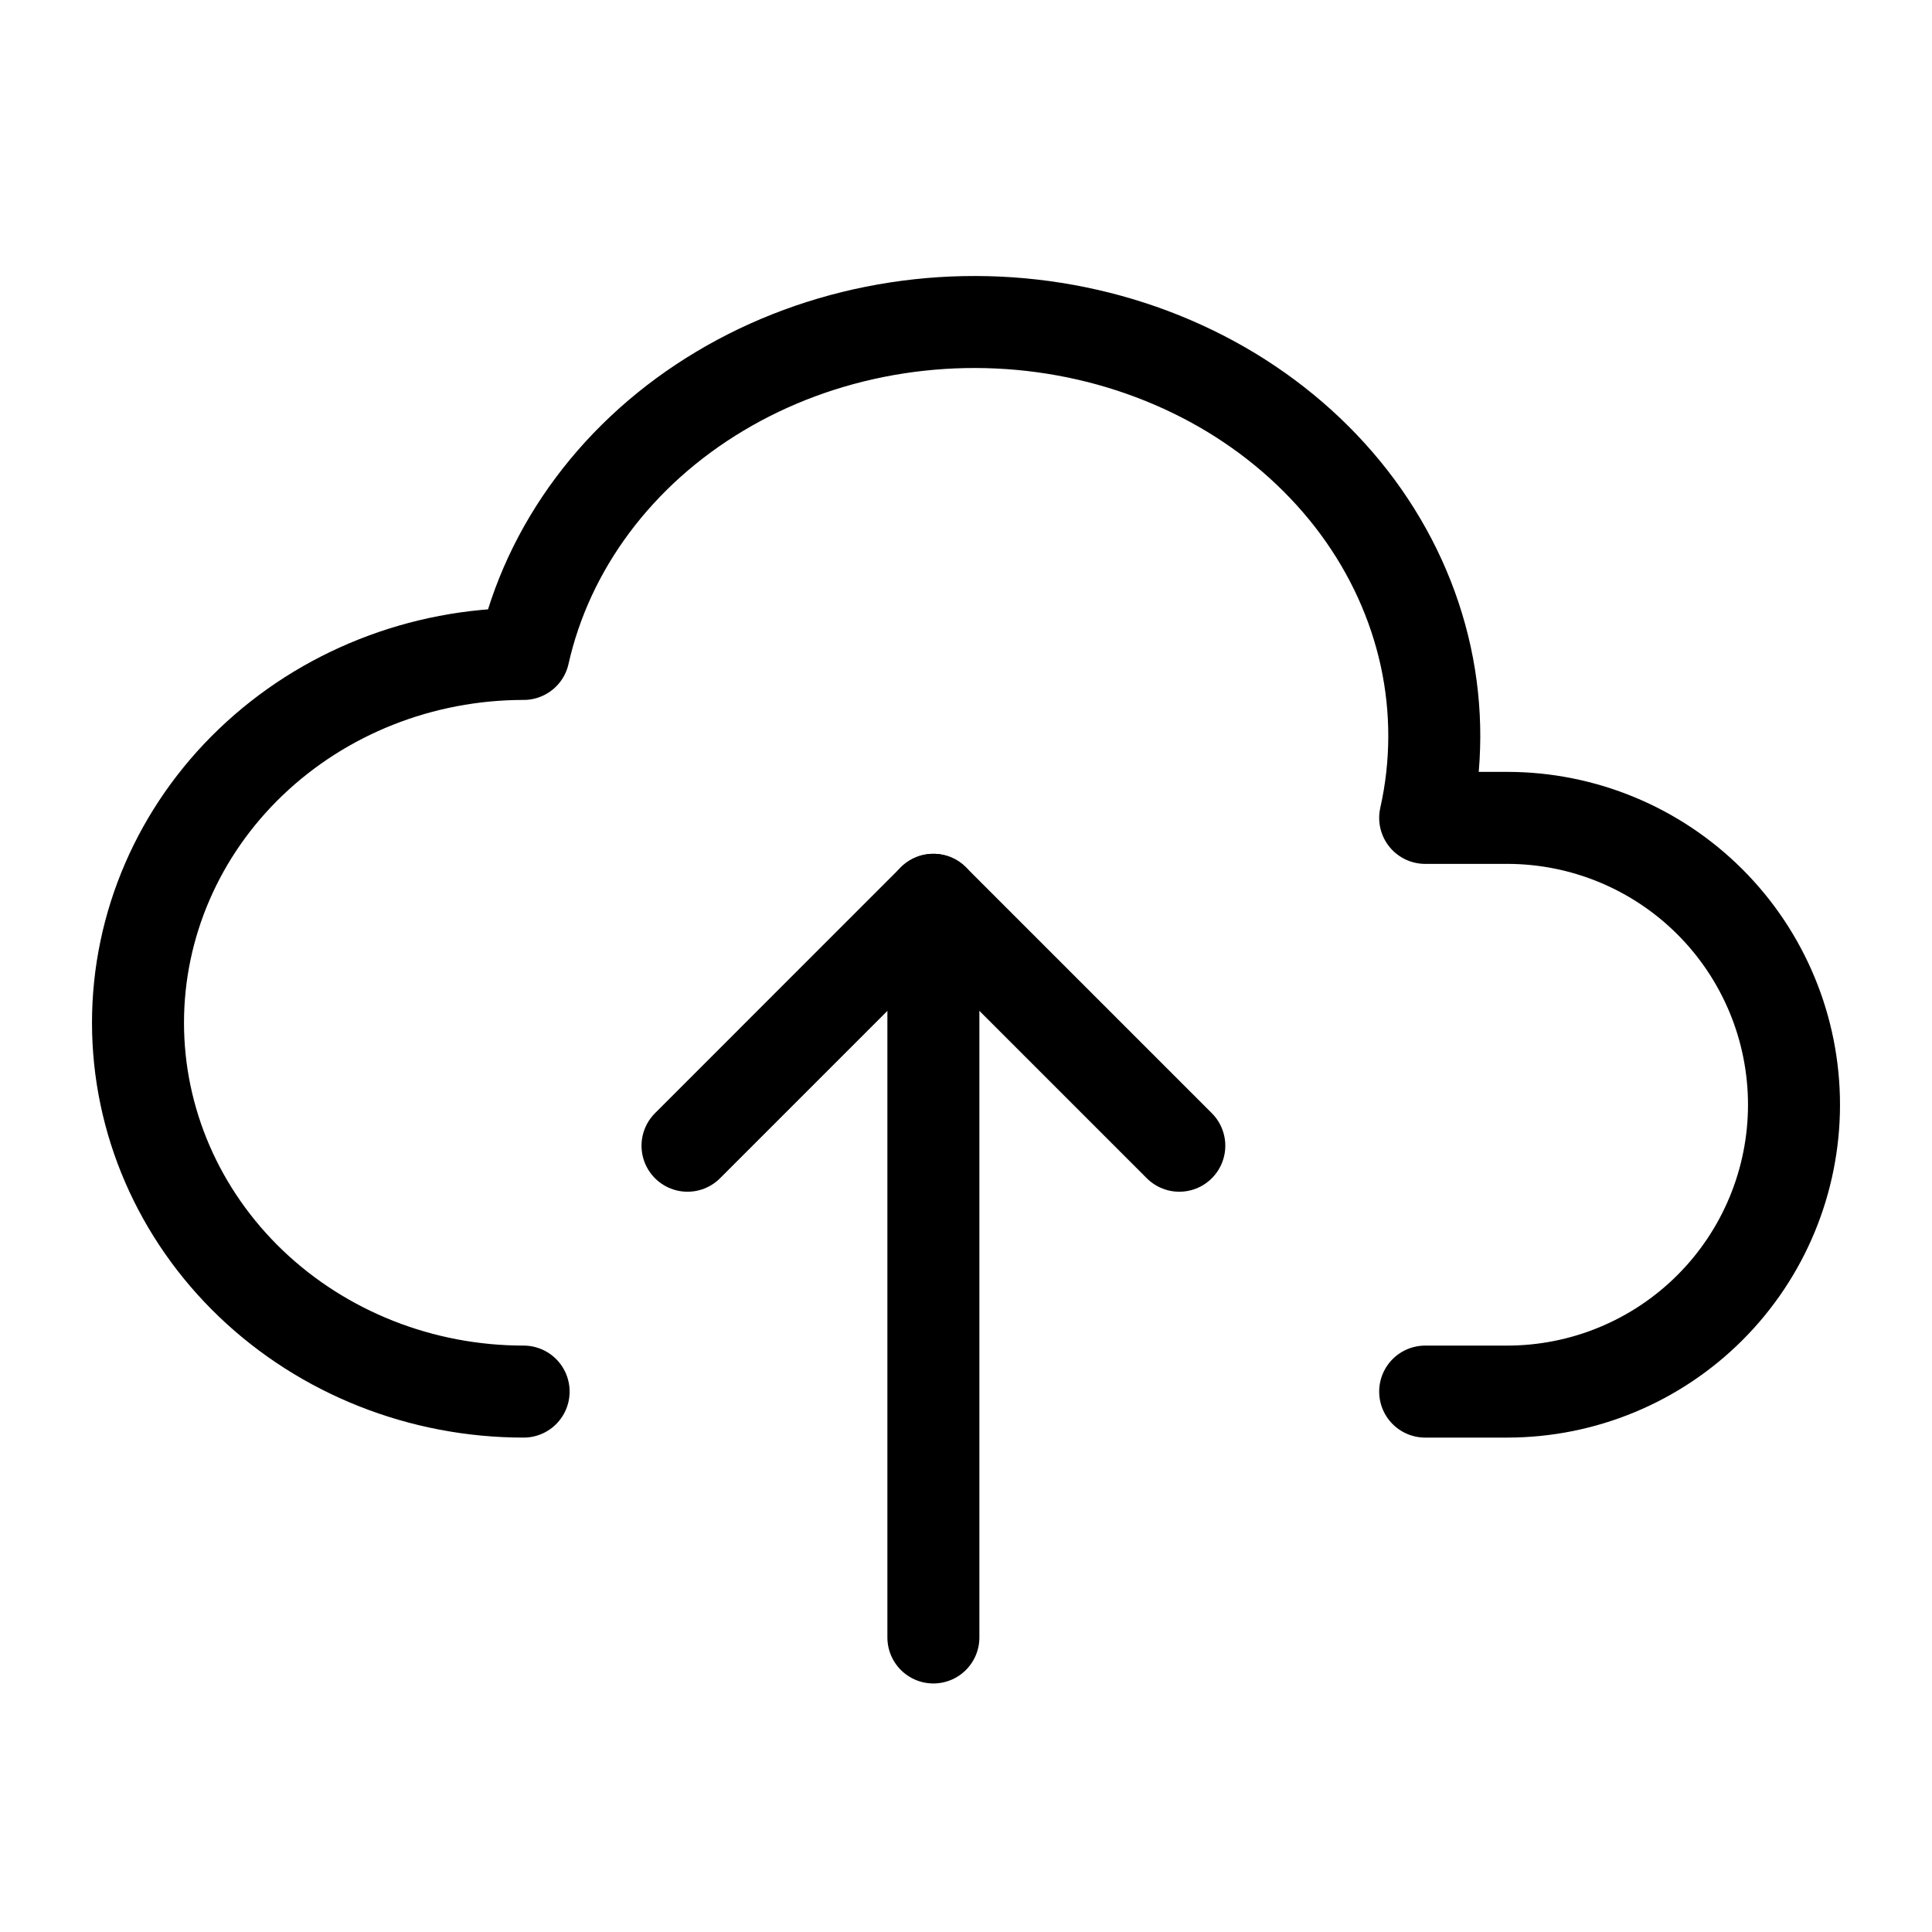
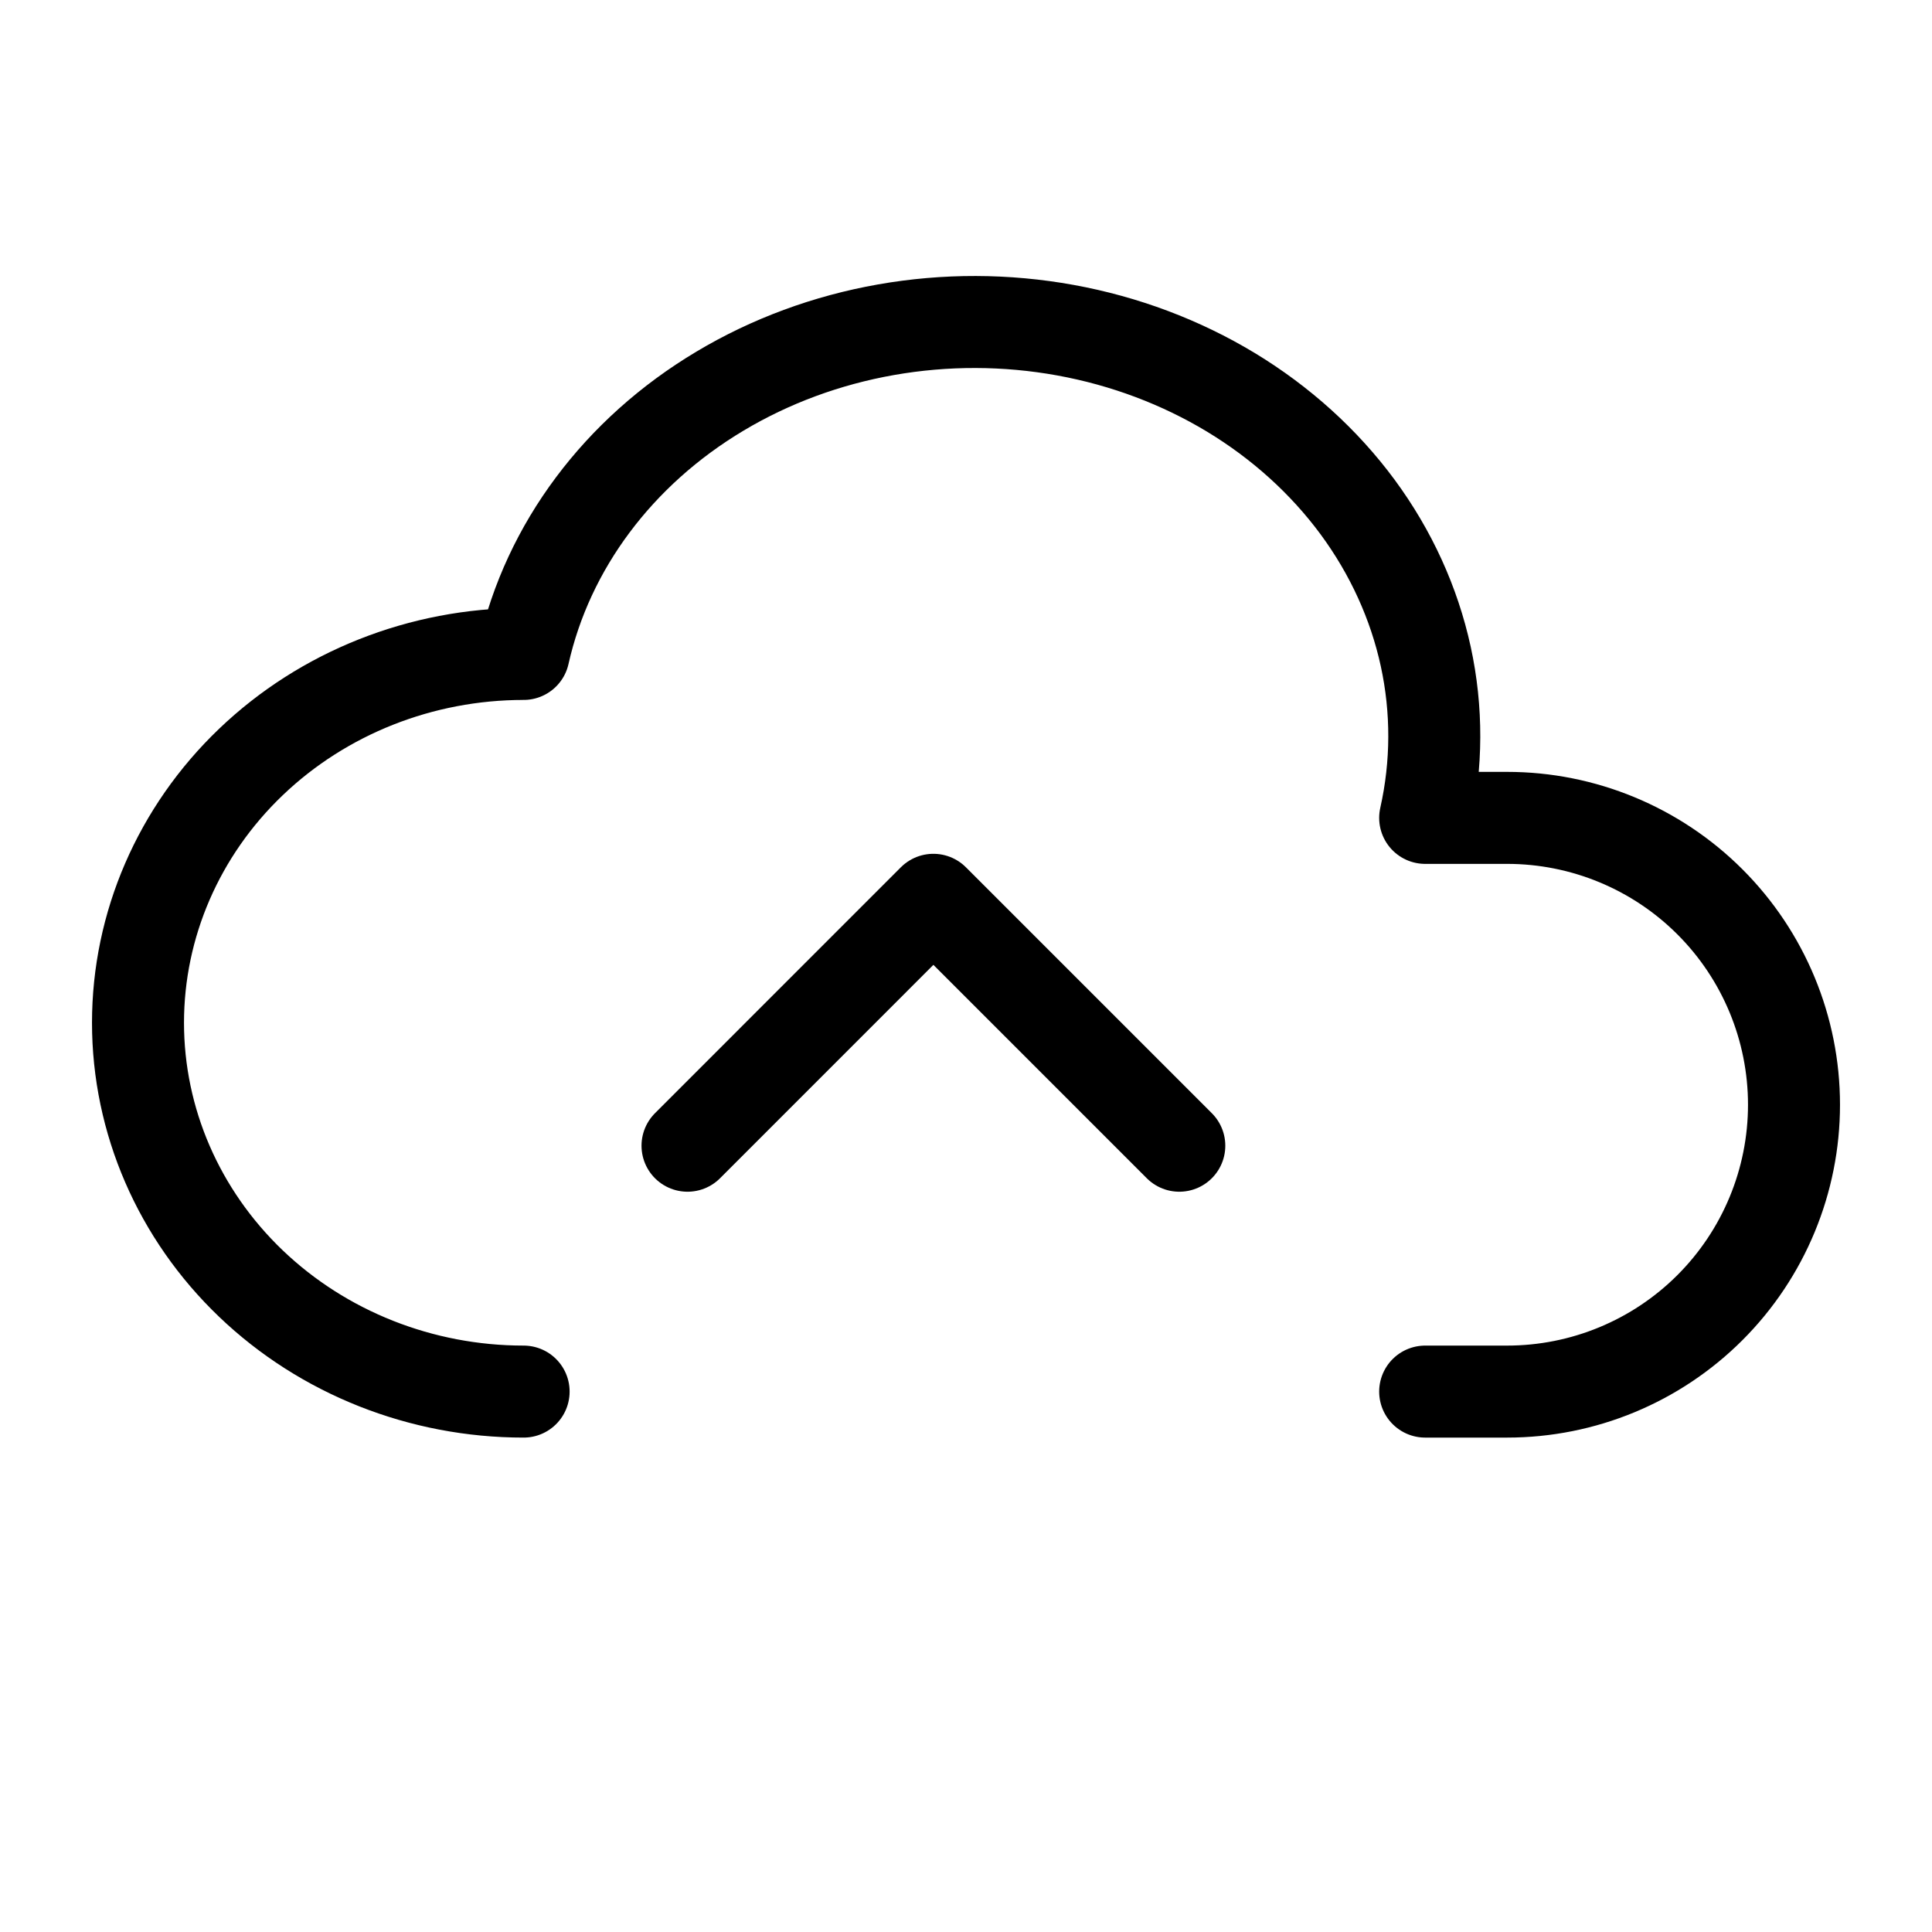
<svg xmlns="http://www.w3.org/2000/svg" width="42" height="42" viewBox="0 0 42 42" fill="none">
  <path d="M11.383 30.252C9.159 30.252 7.027 29.407 5.455 27.904C3.883 26.4 3 24.361 3 22.234C3 20.108 3.883 18.068 5.455 16.565C7.027 15.061 9.159 14.216 11.383 14.216C11.908 11.877 13.444 9.821 15.653 8.502C16.747 7.848 17.973 7.395 19.261 7.168C20.549 6.941 21.875 6.944 23.162 7.178C24.449 7.412 25.672 7.872 26.762 8.531C27.851 9.191 28.785 10.037 29.512 11.021C30.238 12.006 30.741 13.109 30.994 14.269C31.246 15.428 31.242 16.622 30.982 17.78H32.764C34.418 17.78 36.004 18.437 37.173 19.606C38.343 20.776 39 22.362 39 24.016C39 25.67 38.343 27.256 37.173 28.426C36.004 29.595 34.418 30.252 32.764 30.252H30.982" stroke="black" stroke-width="2" stroke-linecap="round" stroke-linejoin="round" />
  <path d="M14.946 24.907L20.291 19.561L25.637 24.907" stroke="black" stroke-width="2" stroke-linecap="round" stroke-linejoin="round" />
-   <path d="M20.291 19.561V35.597" stroke="black" stroke-width="2" stroke-linecap="round" stroke-linejoin="round" />
</svg>